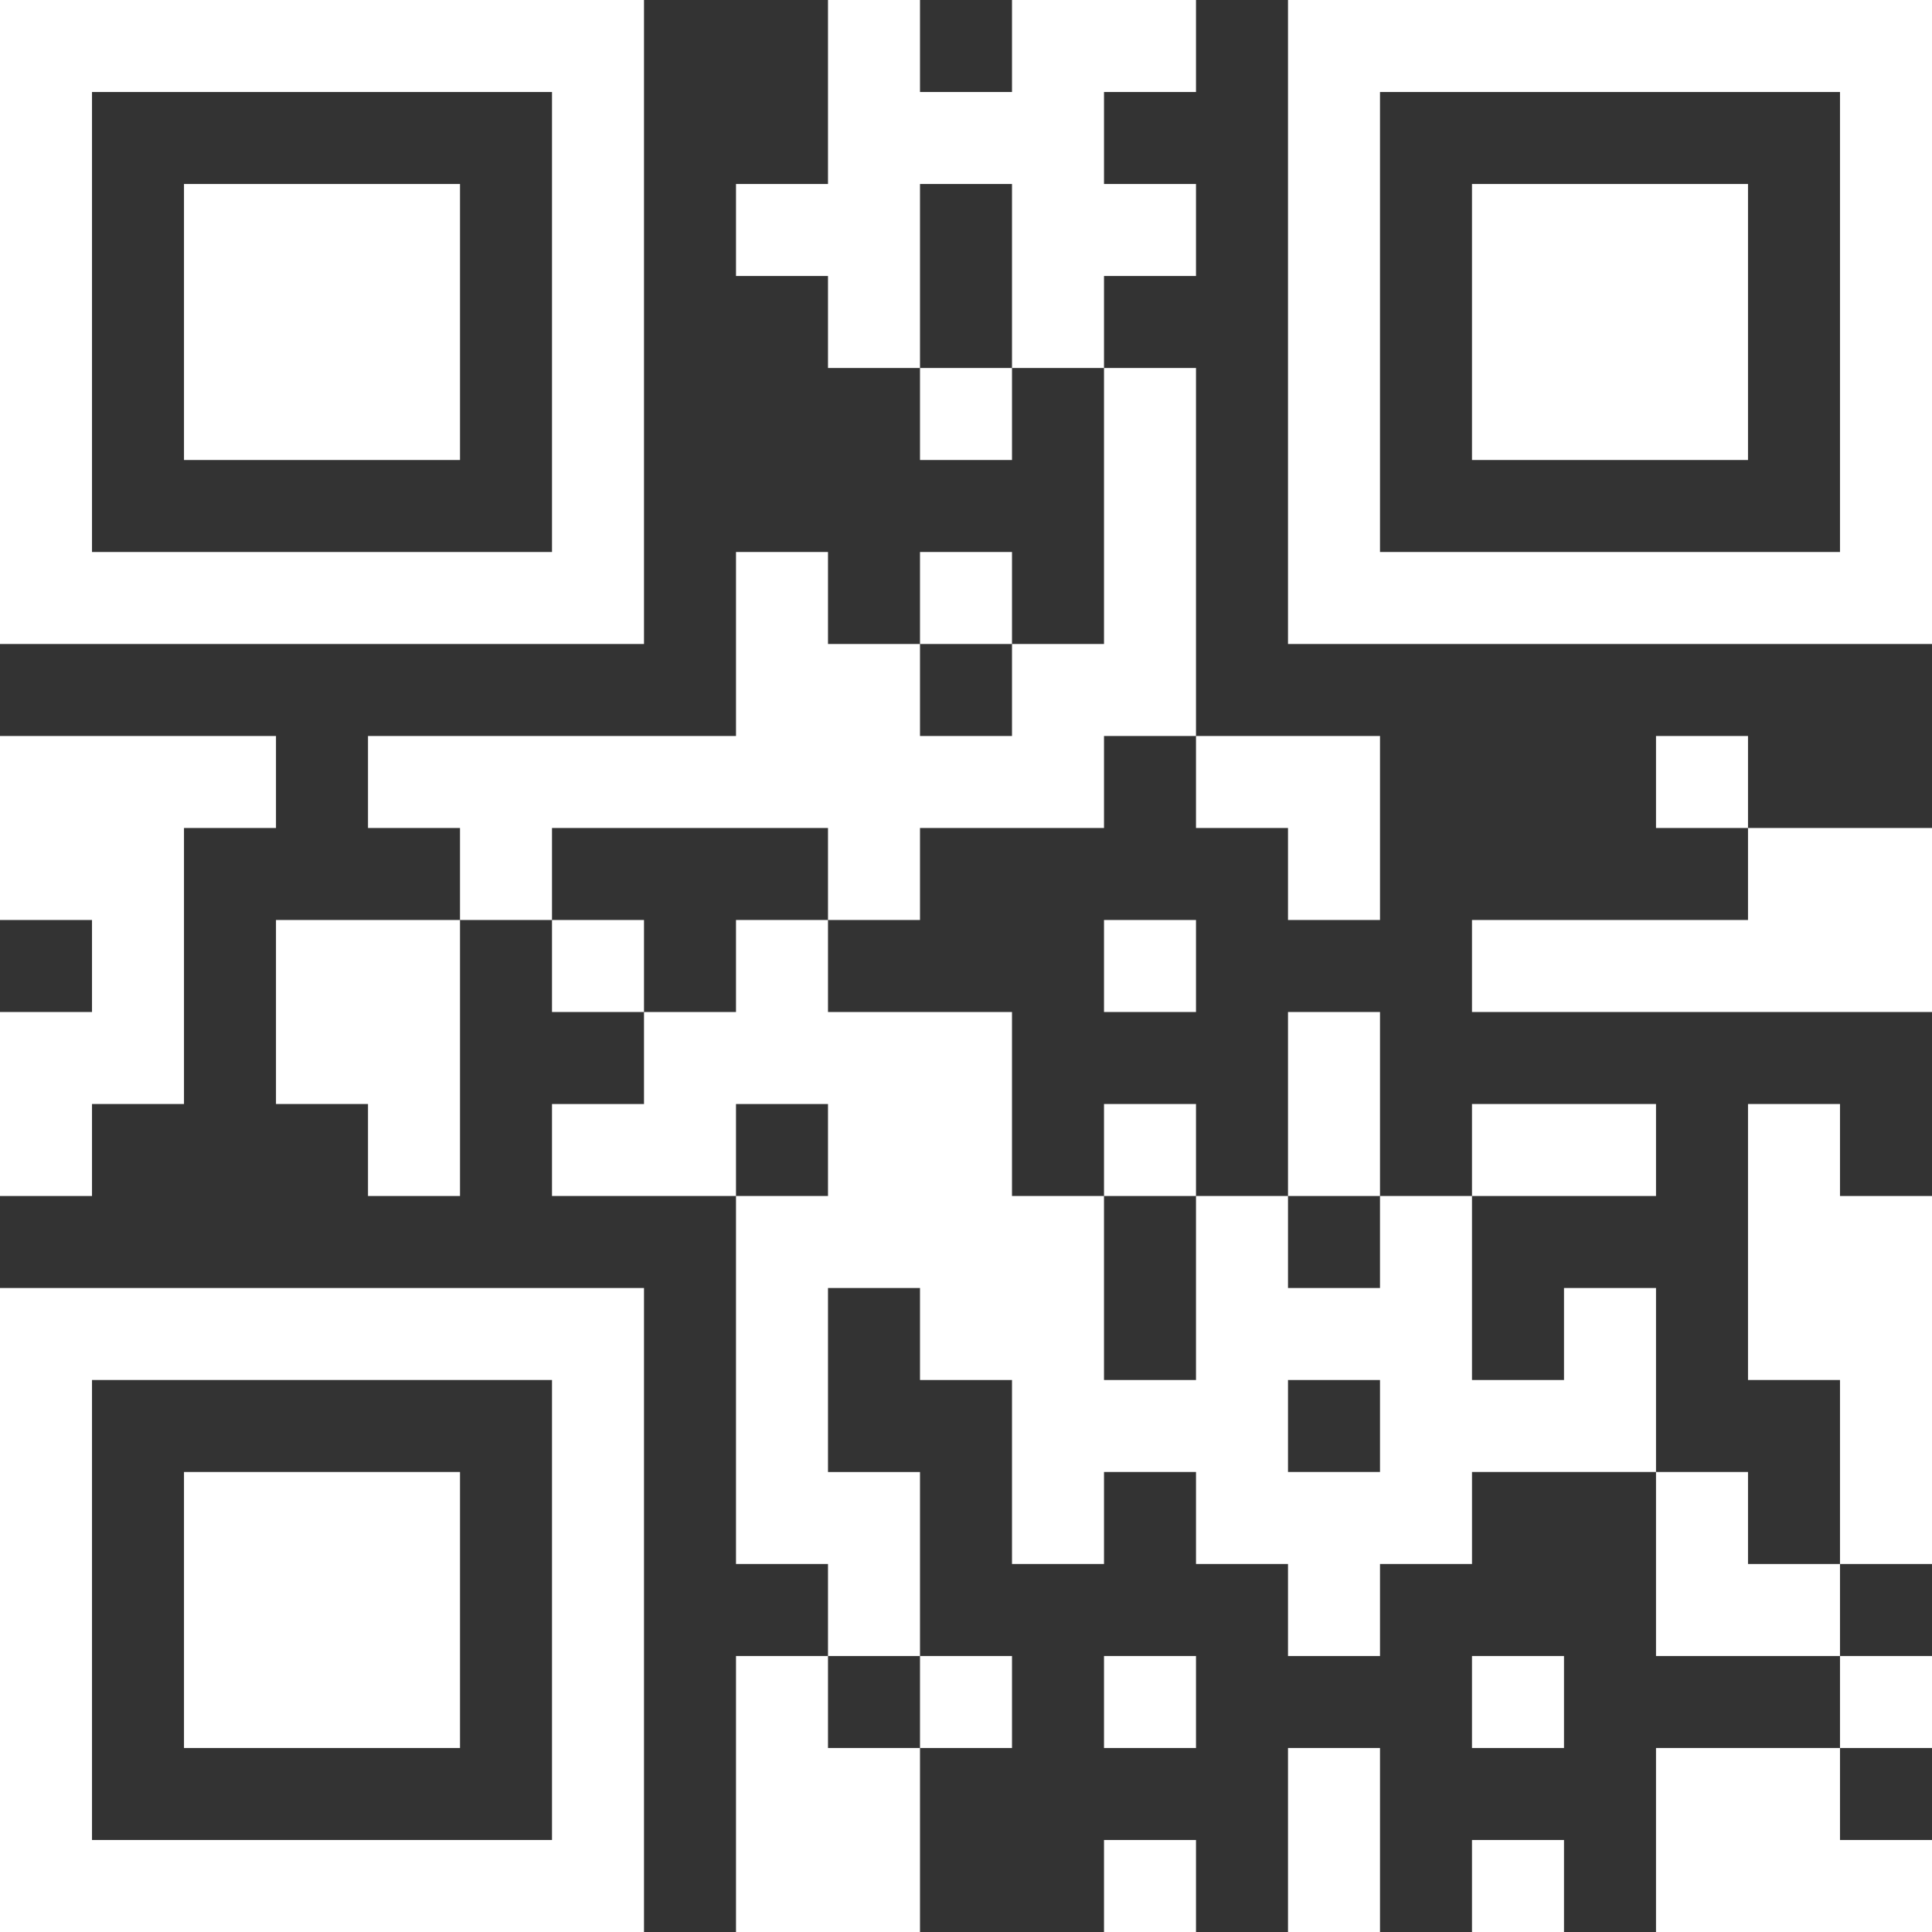
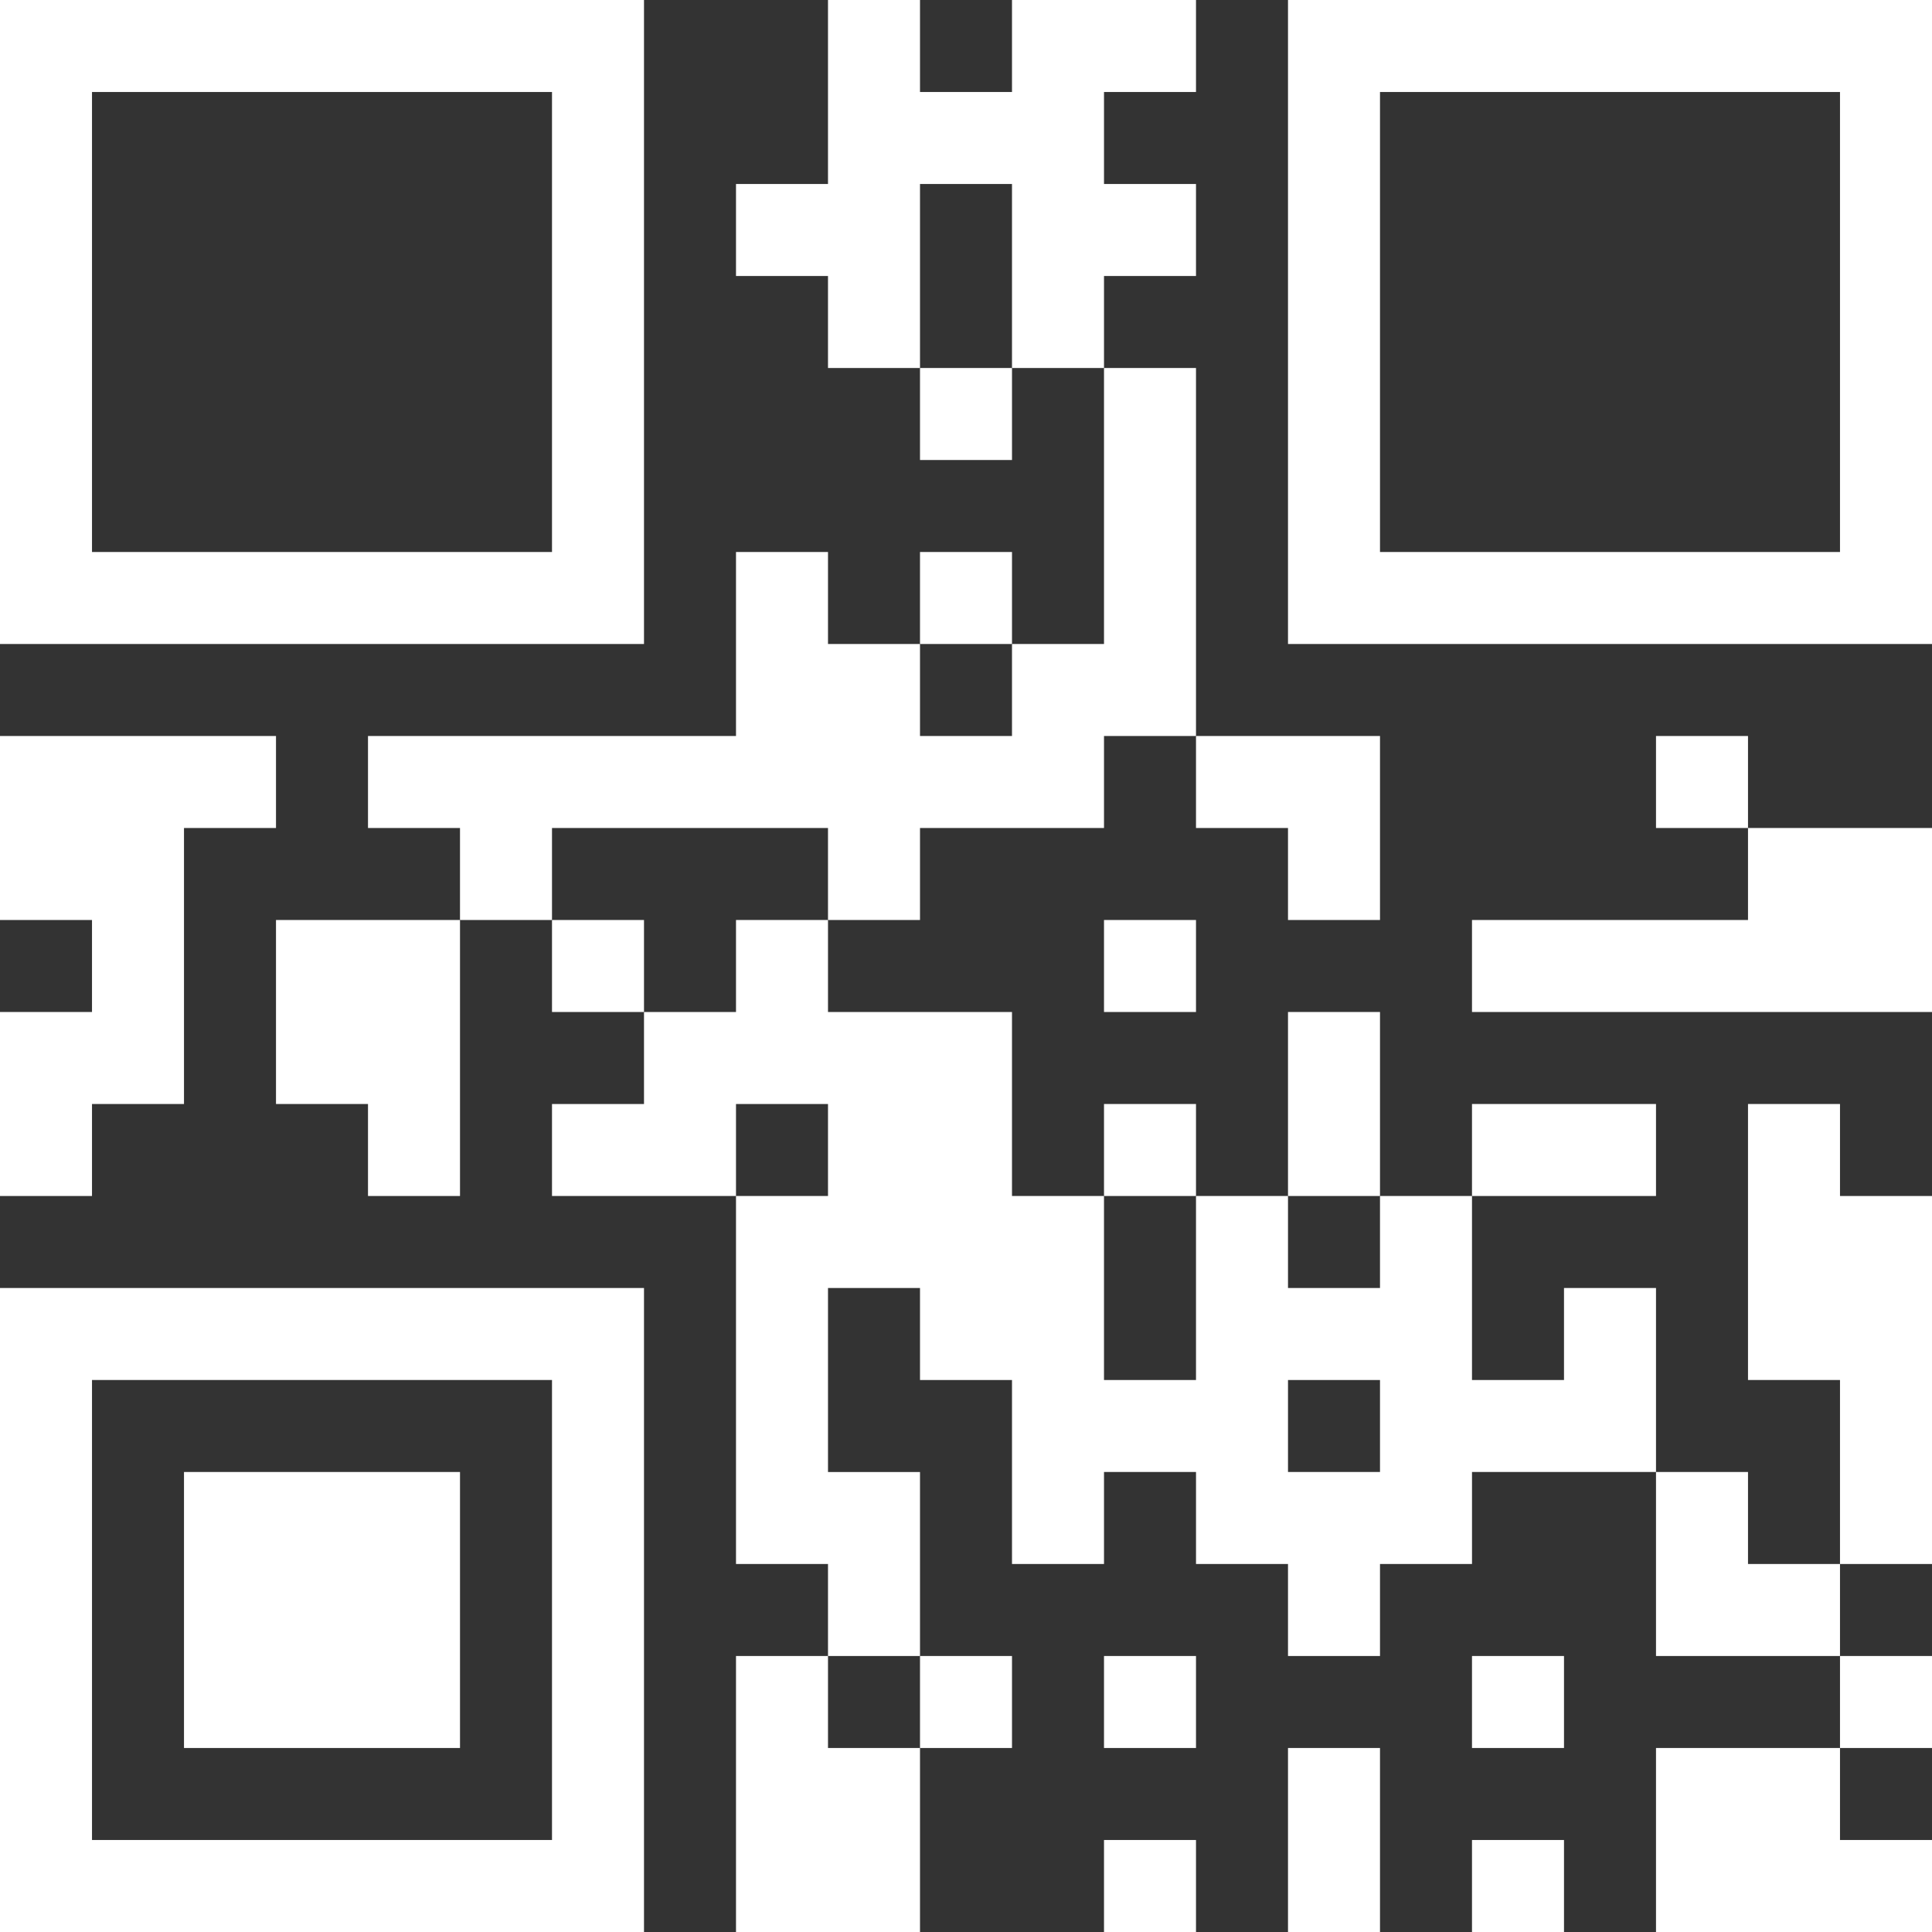
<svg xmlns="http://www.w3.org/2000/svg" fill="#ffffff" height="300" preserveAspectRatio="xMidYMid meet" version="1" viewBox="0.0 0.0 300.0 300.0" width="300" zoomAndPan="magnify">
  <rect x="0.0" y="0.0" width="300.0" height="300.0" fill="#333333" stroke="none" />
  <g>
    <g id="change1_1">
      <path d="M14.286 171.429L28.571 171.429 28.571 128.571 42.857 128.571 42.857 114.286 0 114.286 0 142.857 14.286 142.857 14.286 157.143 0 157.143 0 185.714 14.286 185.714 14.286 171.429z" fill="inherit" />
      <path d="M28.571,100H100V0H0v100H28.571L28.571,100z M14.286,14.286h71.429v71.429H14.286V14.286L14.286,14.286z" fill="inherit" />
-       <path d="M57.143 71.429L71.429 71.429 71.429 28.571 28.571 28.571 28.571 71.429 57.143 71.429z" fill="inherit" />
+       <path d="M57.143 71.429z" fill="inherit" />
      <path d="M42.857 142.857L42.857 171.429 57.143 171.429 57.143 185.714 71.429 185.714 71.429 142.857 42.857 142.857z" fill="inherit" />
      <path d="M42.857 228.571L28.571 228.571 28.571 271.428 71.429 271.428 71.429 228.571 42.857 228.571z" fill="inherit" />
      <path d="M71.429,200H0v100h100V200H71.429L71.429,200z M85.714,285.714H14.286v-71.429h71.429V285.714L85.714,285.714z" fill="inherit" />
      <path d="M100 128.571L128.571 128.571 128.571 142.857 142.857 142.857 142.857 128.571 171.429 128.571 171.429 114.286 185.714 114.286 185.714 57.143 171.429 57.143 171.429 100 157.143 100 157.143 114.286 142.857 114.286 142.857 100 128.571 100 128.571 85.714 114.286 85.714 114.286 114.286 57.143 114.286 57.143 128.571 71.429 128.571 71.429 142.857 85.714 142.857 85.714 128.571 100 128.571z" fill="inherit" />
      <path d="M85.714 142.857L85.714 157.143 100 157.143 100 142.857 85.714 142.857z" fill="inherit" />
      <path d="M128.571 257.143L114.286 257.143 114.286 300 142.857 300 142.857 271.428 128.571 271.428 128.571 257.143z" fill="inherit" />
      <path d="M142.857 71.429L157.143 71.429 157.143 57.143 142.857 57.143 142.857 71.429z" fill="inherit" />
      <path d="M157.143 85.714L142.857 85.714 142.857 100 157.143 100 157.143 85.714z" fill="inherit" />
      <path d="M157.143 271.428L157.143 257.143 142.857 257.143 142.857 271.428 157.143 271.428z" fill="inherit" />
      <path d="M185.714 42.857L185.714 28.571 171.429 28.571 171.429 14.286 185.714 14.286 185.714 0 157.143 0 157.143 14.286 142.857 14.286 142.857 0 128.571 0 128.571 28.571 114.286 28.571 114.286 42.857 128.571 42.857 128.571 57.143 142.857 57.143 142.857 28.571 157.143 28.571 157.143 57.143 171.429 57.143 171.429 42.857 185.714 42.857z" fill="inherit" />
      <path d="M171.429 157.143L185.714 157.143 185.714 142.857 171.429 142.857 171.429 157.143z" fill="inherit" />
      <path d="M185.714 171.429L171.429 171.429 171.429 185.714 185.714 185.714 185.714 171.429z" fill="inherit" />
      <path d="M171.429 271.428L185.714 271.428 185.714 257.143 171.429 257.143 171.429 271.428z" fill="inherit" />
      <path d="M171.429 300L185.714 300 185.714 285.714 171.429 285.714 171.429 300z" fill="inherit" />
      <path d="M200 128.571L200 142.857 214.286 142.857 214.286 114.286 185.714 114.286 185.714 128.571 200 128.571z" fill="inherit" />
      <path d="M214.286 157.143L200 157.143 200 185.714 214.286 185.714 214.286 157.143z" fill="inherit" />
      <path d="M200 300L214.286 300 214.286 271.428 200 271.428 200 300z" fill="inherit" />
      <path d="M228.571 271.428L242.857 271.428 242.857 257.143 228.571 257.143 228.571 271.428z" fill="inherit" />
      <path d="M228.571 300L242.857 300 242.857 285.714 228.571 285.714 228.571 300z" fill="inherit" />
-       <path d="M242.857 28.571L228.571 28.571 228.571 71.429 271.429 71.429 271.429 28.571 242.857 28.571z" fill="inherit" />
      <path d="M257.143 185.714L257.143 171.429 228.571 171.429 228.571 185.714 257.143 185.714z" fill="inherit" />
      <path d="M242.857,200v14.286h-14.286v-28.572h-14.286V200H200v-14.286h-14.286v28.572h-14.286v-28.572h-14.286v-28.571h-28.571 v-14.286h-14.286v14.286H100v14.286H85.714v14.286h28.571v-14.286h14.286v14.286h-14.286v57.143h14.286v14.286h14.286v-28.571 h-14.286V200h14.286v14.286h14.286v28.571h14.286v-14.286h14.286v14.286H200v14.286h14.286v-14.286h14.286v-14.286h28.572V200 H242.857L242.857,200z M214.286,228.571H200v-14.286h14.286V228.571L214.286,228.571z" fill="inherit" />
      <path d="M257.143 114.286L257.143 128.571 271.429 128.571 271.429 114.286 257.143 114.286z" fill="inherit" />
      <path d="M271.429 228.571L257.143 228.571 257.143 257.143 285.714 257.143 285.714 242.857 271.429 242.857 271.429 228.571z" fill="inherit" />
      <path d="M257.143 271.428L257.143 300 300 300 300 285.714 285.714 285.714 285.714 271.428 257.143 271.428z" fill="inherit" />
      <path d="M271.429 128.571L271.429 142.857 228.571 142.857 228.571 157.143 300 157.143 300 128.571 271.429 128.571z" fill="inherit" />
      <path d="M285.714 171.429L271.429 171.429 271.429 214.286 285.714 214.286 285.714 242.857 300 242.857 300 185.714 285.714 185.714 285.714 171.429z" fill="inherit" />
      <path d="M285.714,0H200v100h100V0H285.714L285.714,0z M285.714,85.714h-71.429V14.286h71.429V85.714L285.714,85.714z" fill="inherit" />
      <path d="M300 271.428L300 257.143 285.714 257.143 285.714 271.428 300 271.428z" fill="inherit" />
    </g>
  </g>
</svg>